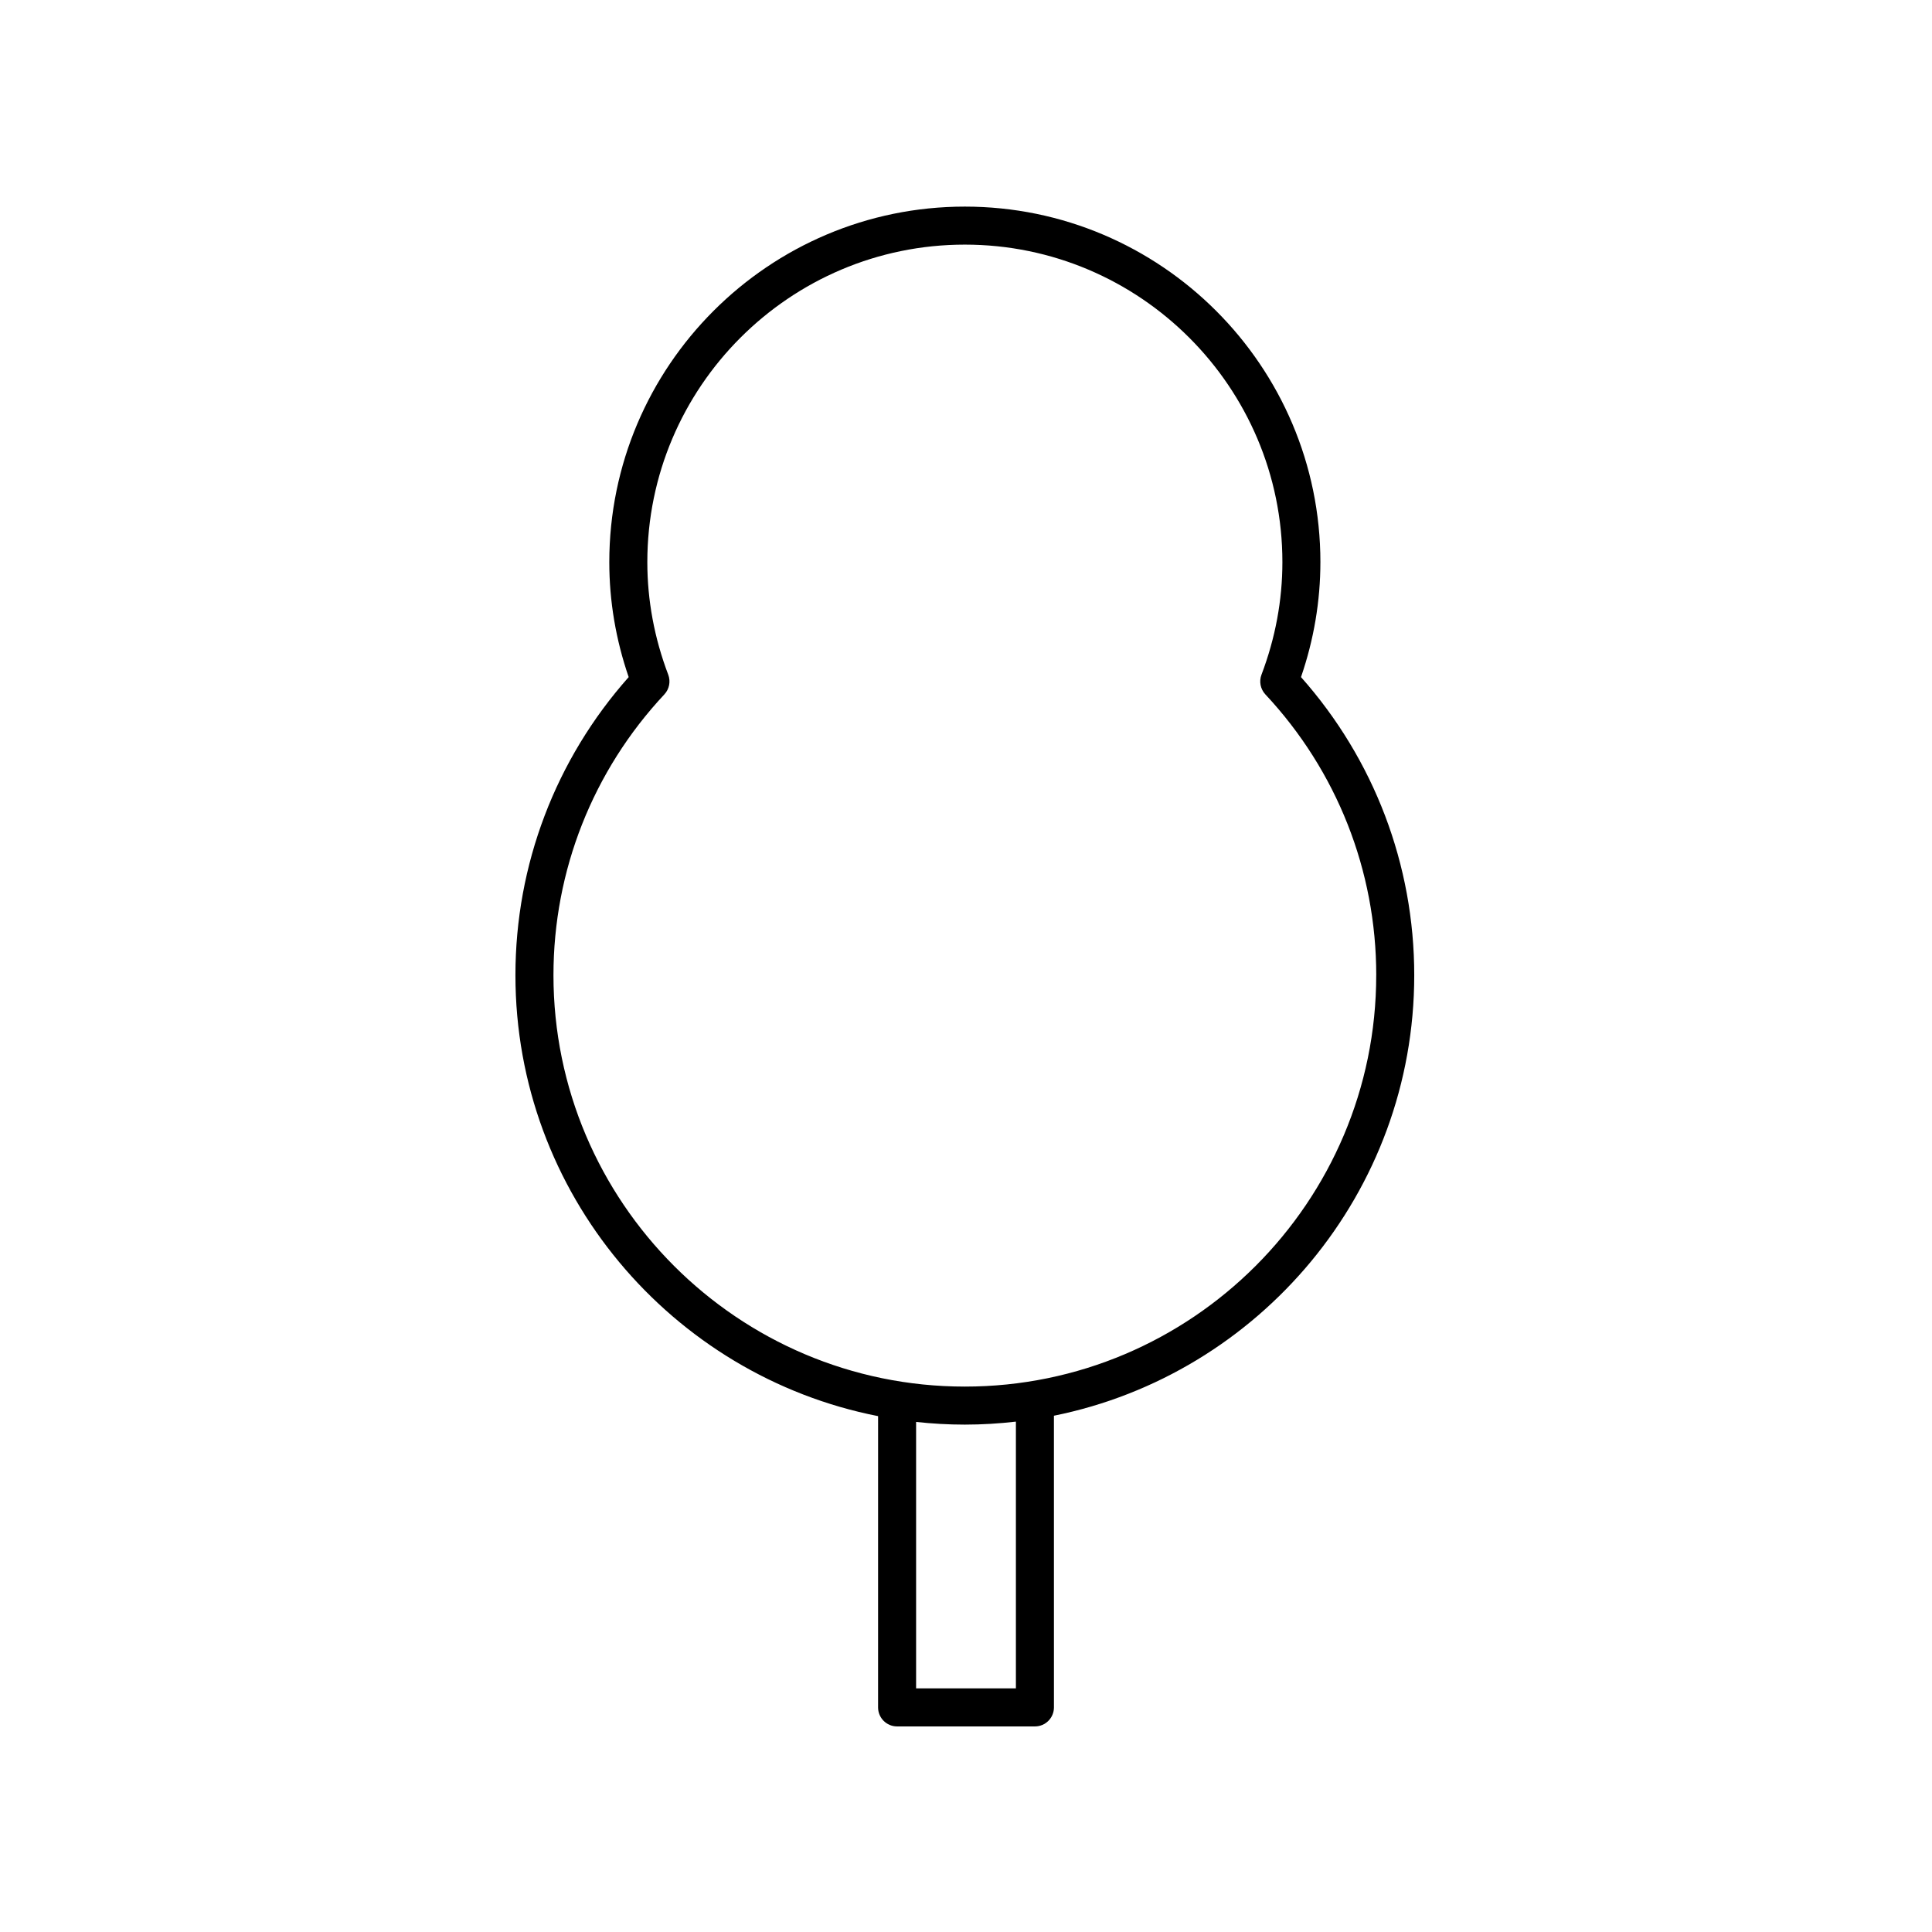
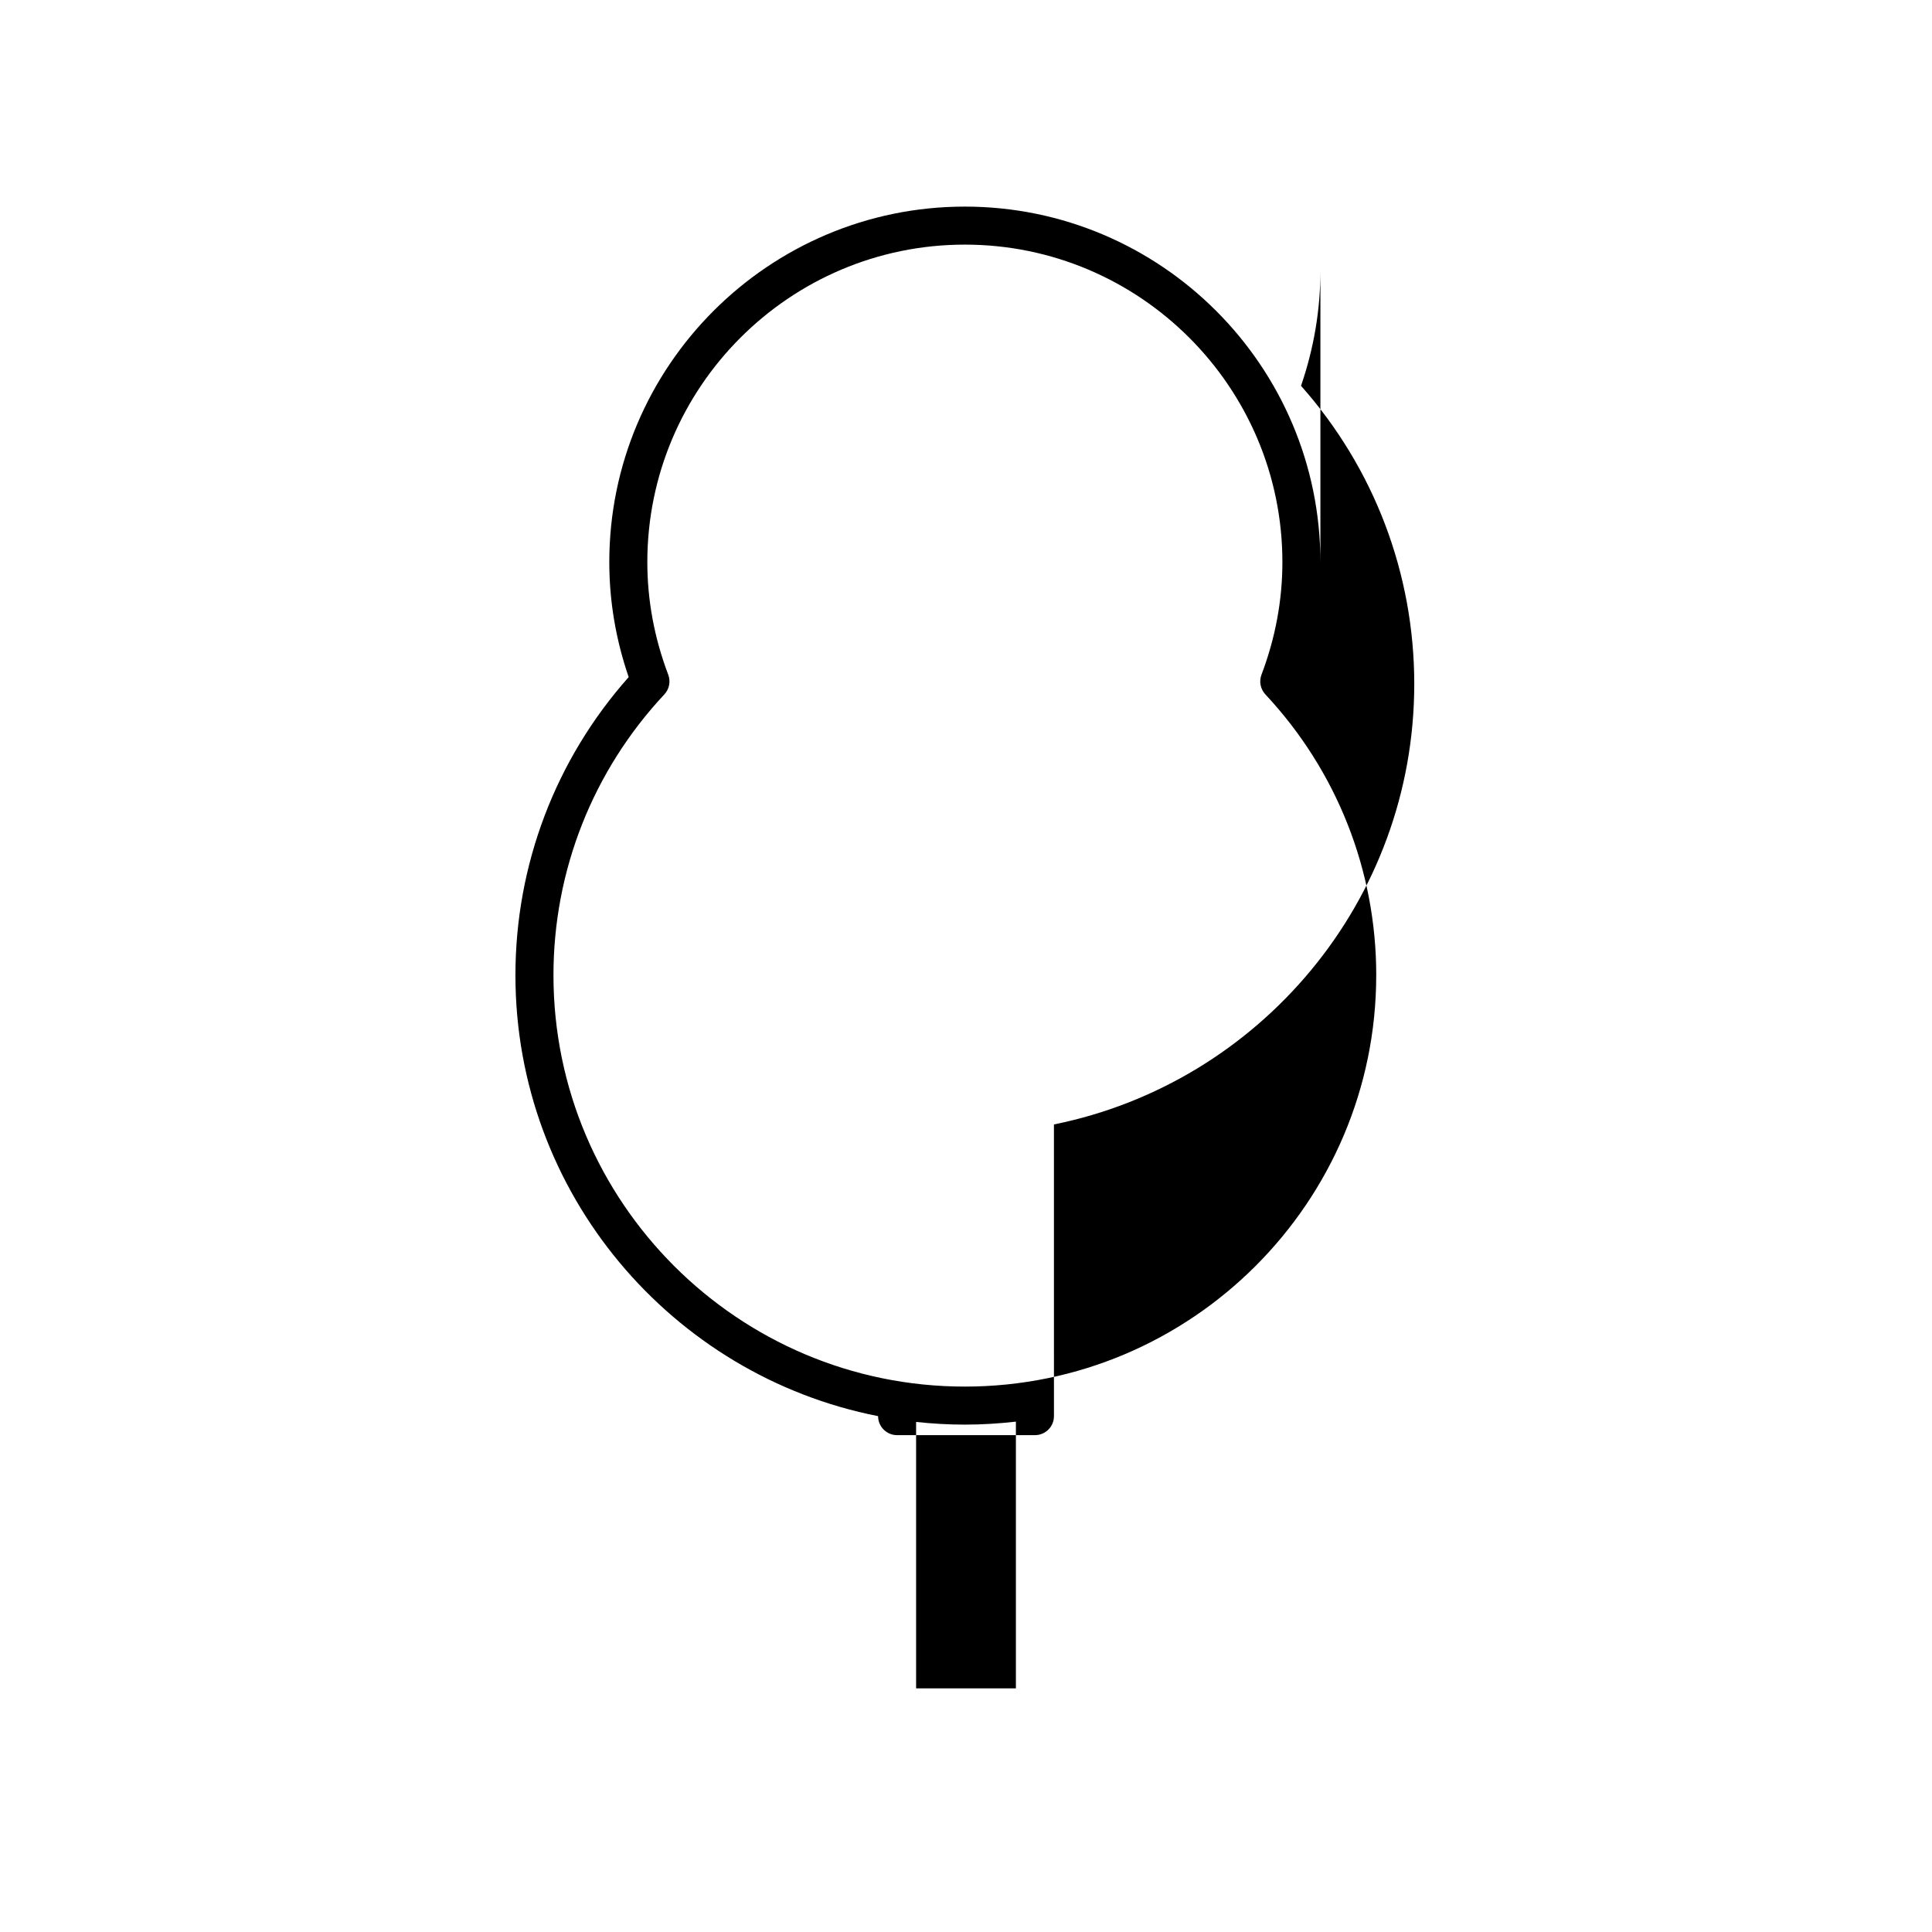
<svg xmlns="http://www.w3.org/2000/svg" fill="#000000" width="800px" height="800px" version="1.1" viewBox="144 144 512 512">
-   <path d="m493.92 292.98c0-51.957-42.273-94.227-94.227-94.227-51.957 0-94.223 42.27-94.223 94.227 0 10.309 1.727 20.539 5.137 30.457-19.379 21.824-30.012 49.758-30.012 79.004 0 57.809 41.402 106.11 96.109 116.85l-0.004 77.191c0 2.781 2.254 5.039 5.039 5.039h36.527c2.785 0 5.039-2.254 5.039-5.039l-0.004-77.301c54.398-10.984 95.488-59.148 95.488-116.74 0-29.246-10.633-57.18-30.008-79.004 3.41-9.922 5.137-20.152 5.137-30.461zm-80.695 298.46h-26.449v-70.613c4.246 0.457 8.551 0.711 12.914 0.711 4.578 0 9.09-0.285 13.535-0.793zm95.488-189c0 60.113-48.906 109.02-109.02 109.02s-109.02-48.906-109.02-109.02c0-27.719 10.434-54.148 29.387-74.418 1.312-1.406 1.711-3.434 1.027-5.231-3.676-9.684-5.539-19.715-5.539-29.816 0-46.402 37.746-84.148 84.148-84.148s84.152 37.75 84.152 84.148c0 10.102-1.863 20.129-5.539 29.816-0.684 1.797-0.285 3.824 1.027 5.231 18.949 20.27 29.383 46.695 29.383 74.418z" />
+   <path d="m493.92 292.98c0-51.957-42.273-94.227-94.227-94.227-51.957 0-94.223 42.27-94.223 94.227 0 10.309 1.727 20.539 5.137 30.457-19.379 21.824-30.012 49.758-30.012 79.004 0 57.809 41.402 106.11 96.109 116.85c0 2.781 2.254 5.039 5.039 5.039h36.527c2.785 0 5.039-2.254 5.039-5.039l-0.004-77.301c54.398-10.984 95.488-59.148 95.488-116.74 0-29.246-10.633-57.18-30.008-79.004 3.41-9.922 5.137-20.152 5.137-30.461zm-80.695 298.46h-26.449v-70.613c4.246 0.457 8.551 0.711 12.914 0.711 4.578 0 9.09-0.285 13.535-0.793zm95.488-189c0 60.113-48.906 109.02-109.02 109.02s-109.02-48.906-109.02-109.02c0-27.719 10.434-54.148 29.387-74.418 1.312-1.406 1.711-3.434 1.027-5.231-3.676-9.684-5.539-19.715-5.539-29.816 0-46.402 37.746-84.148 84.148-84.148s84.152 37.75 84.152 84.148c0 10.102-1.863 20.129-5.539 29.816-0.684 1.797-0.285 3.824 1.027 5.231 18.949 20.27 29.383 46.695 29.383 74.418z" />
</svg>